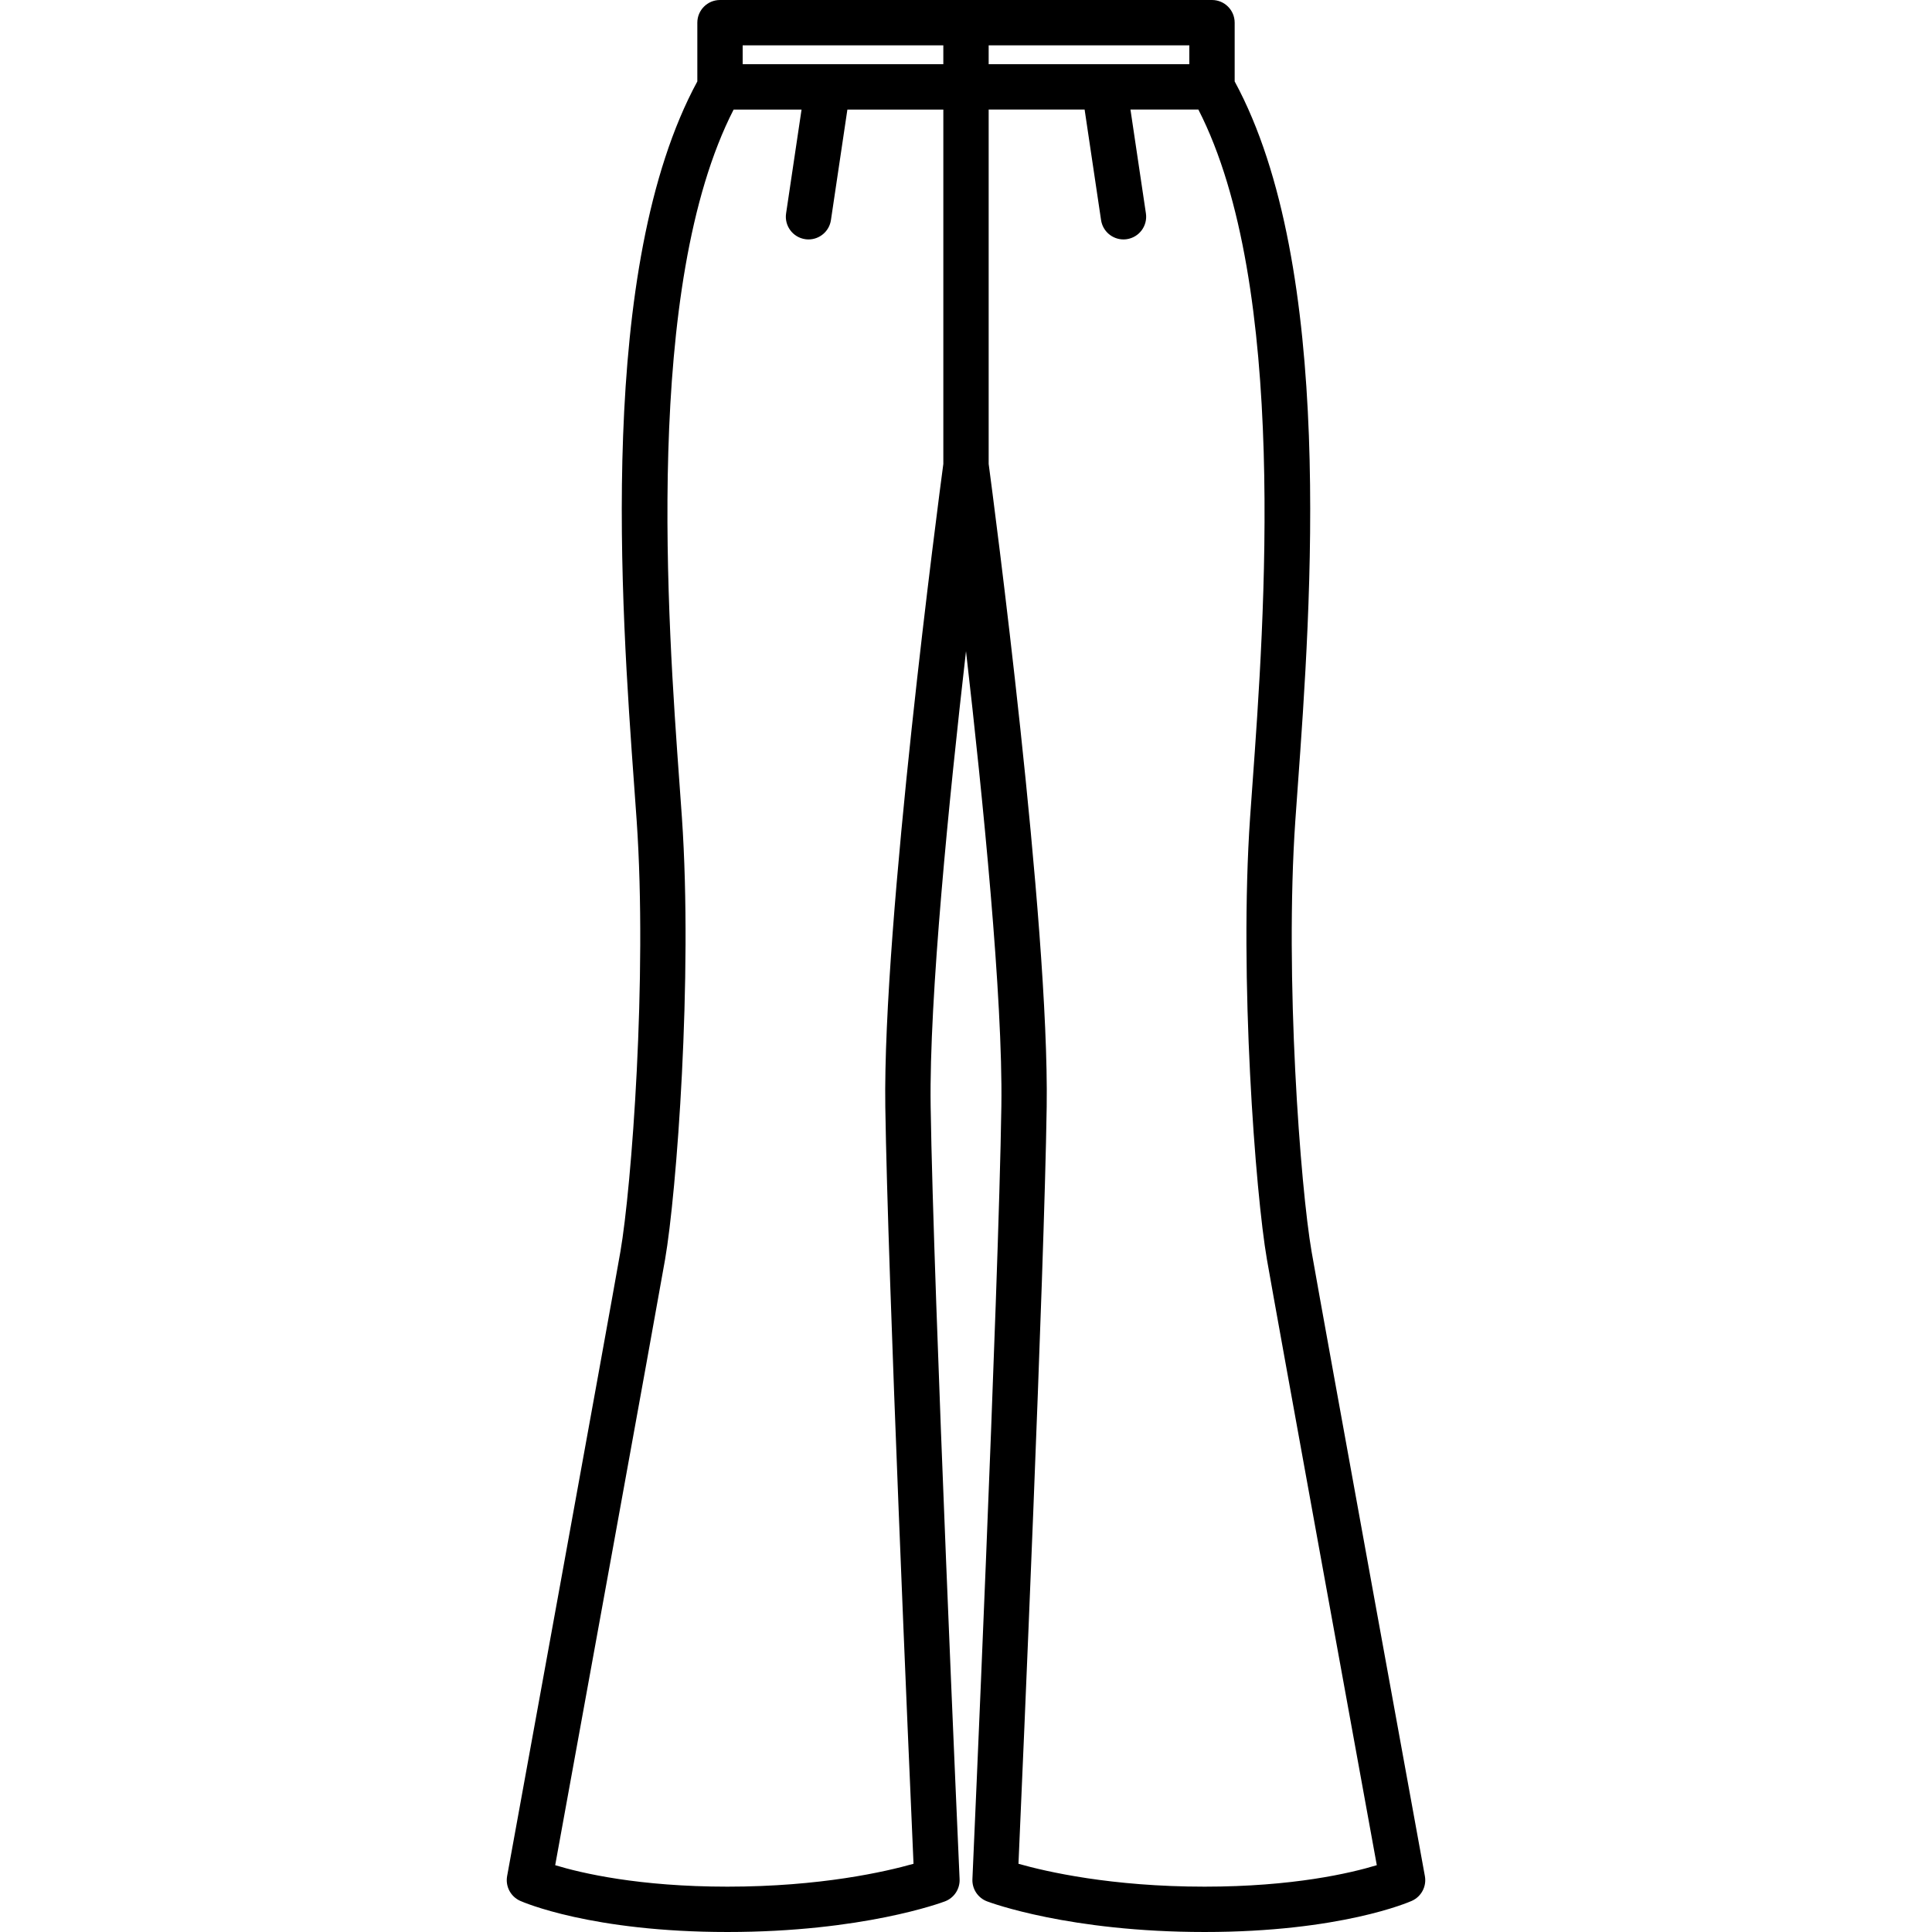
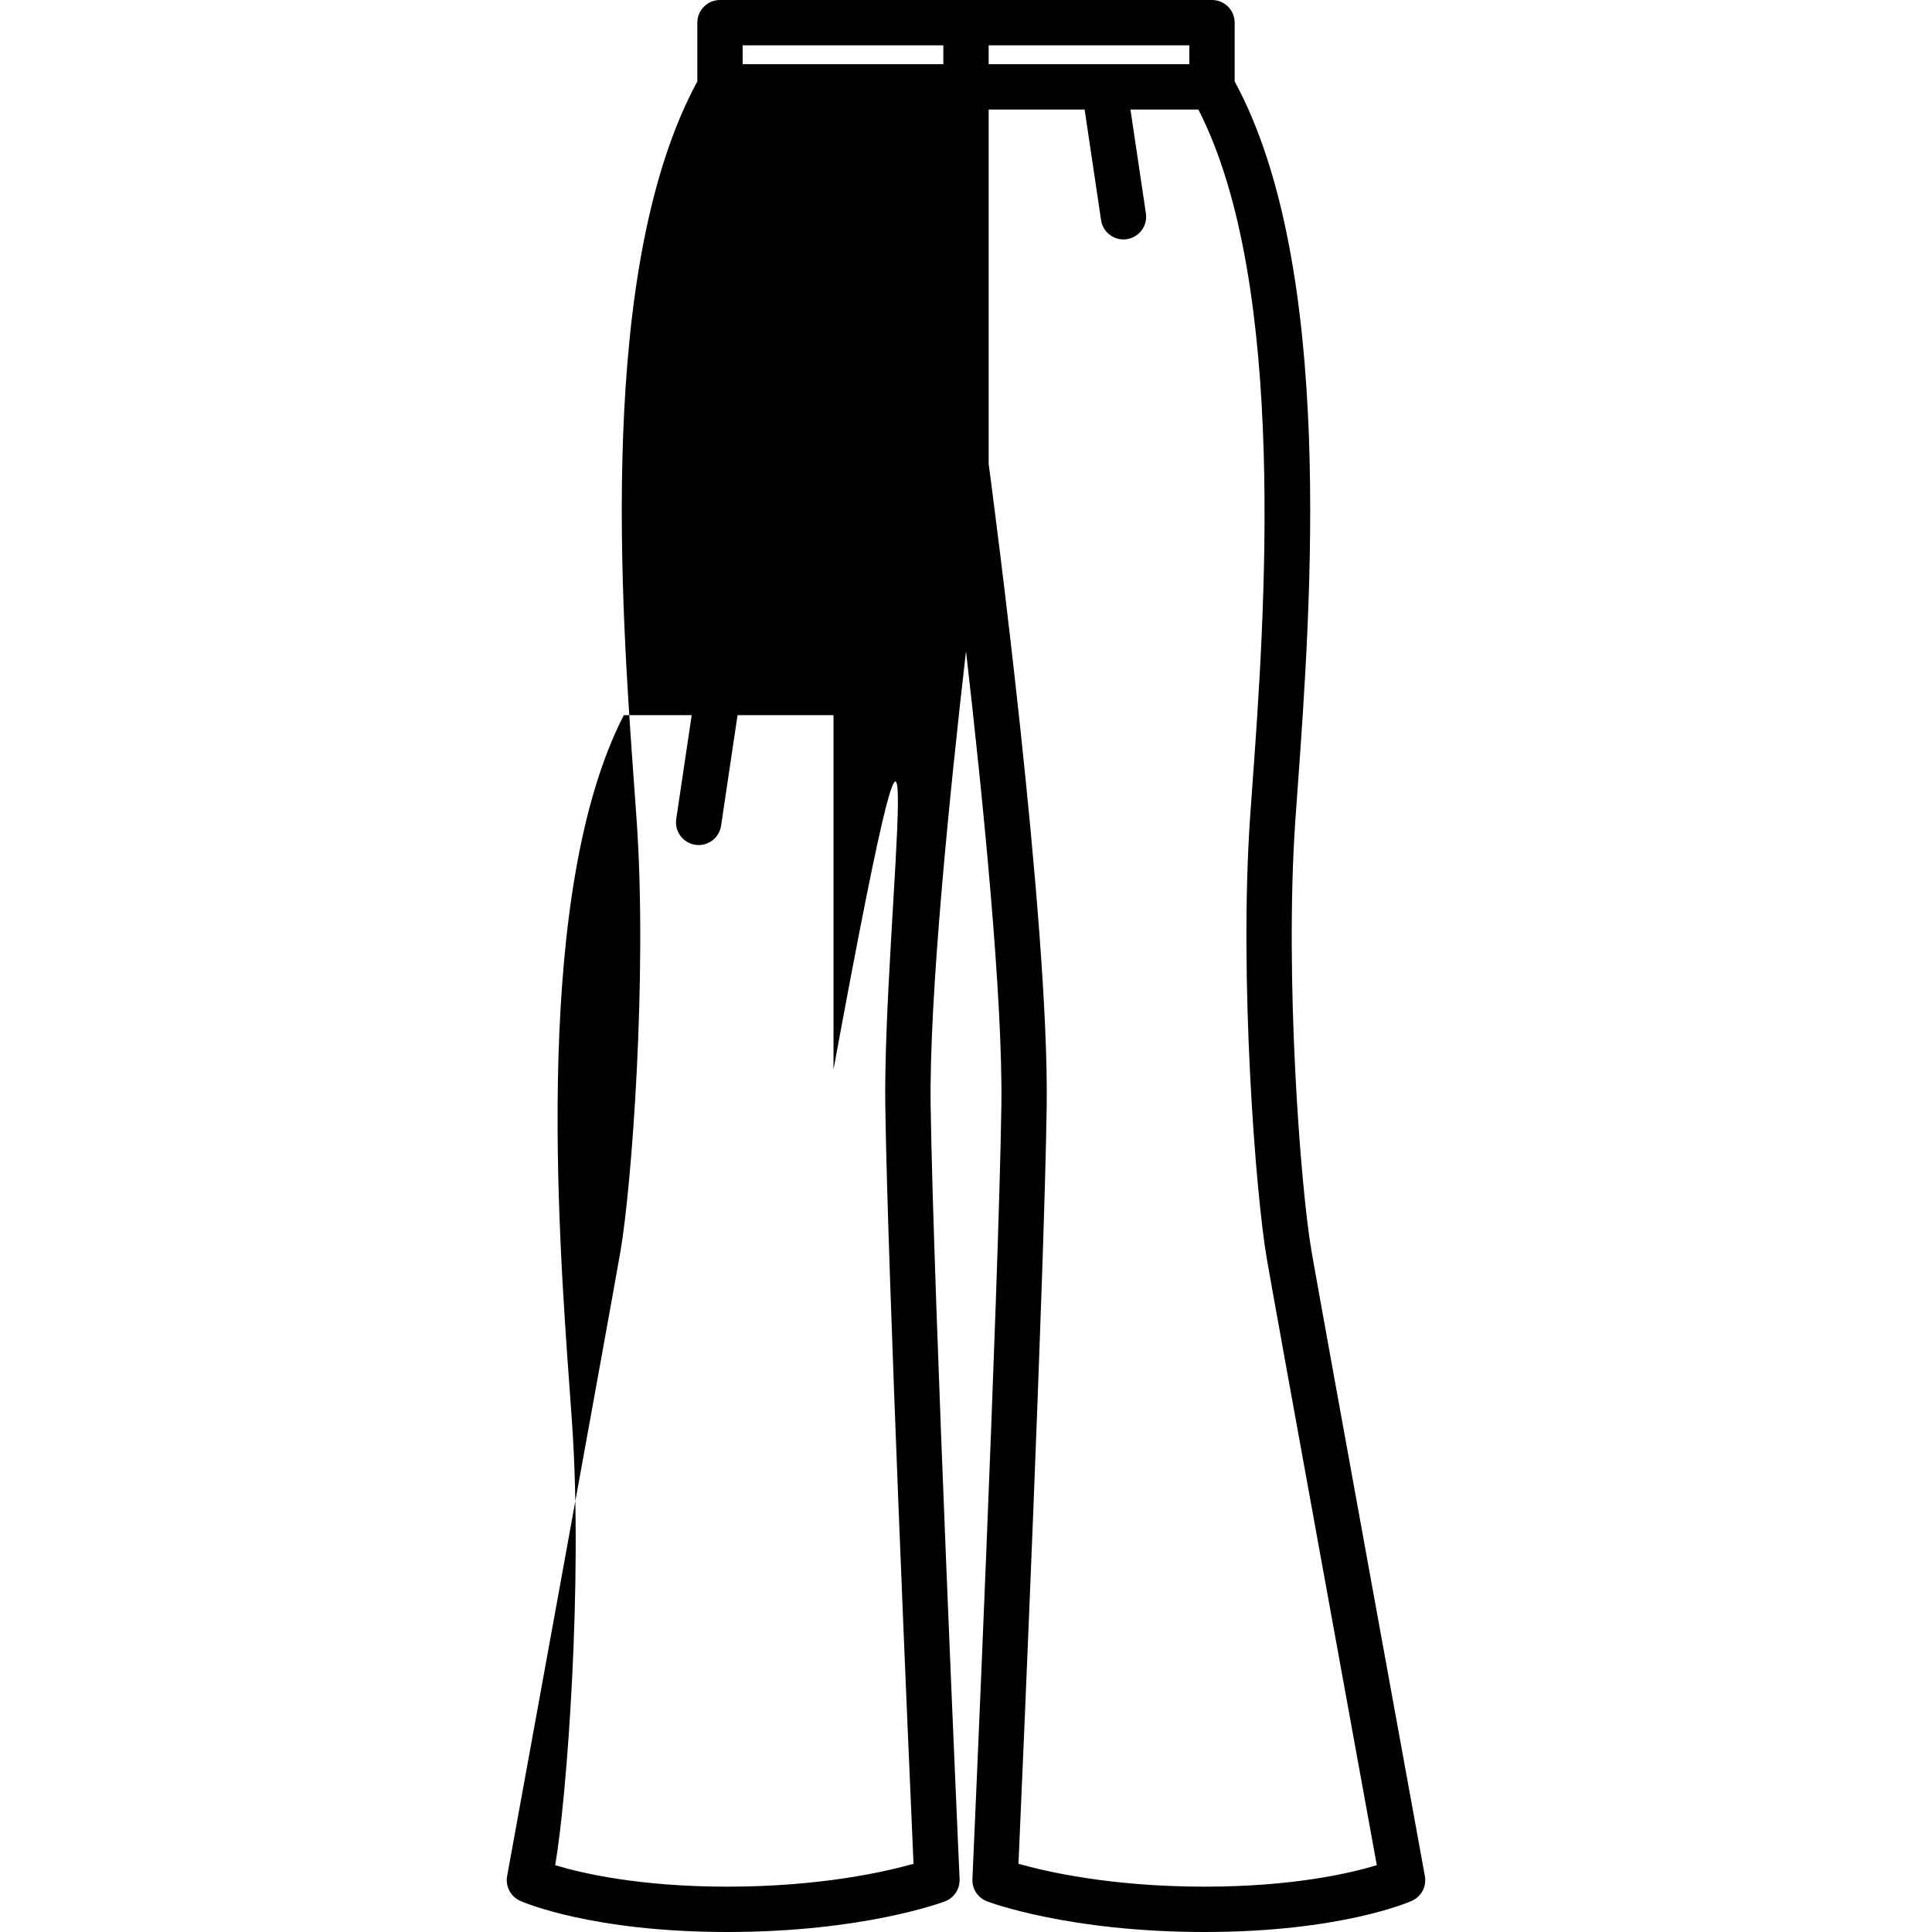
<svg xmlns="http://www.w3.org/2000/svg" id="Capa_1" x="0px" y="0px" viewBox="0 0 426.09 426.09" style="enable-background:new 0 0 426.09 426.09;" xml:space="preserve">
  <g>
-     <path d="M314.248,413.76c-0.225-1.237-22.573-123.847-24.979-137.683c-2.467-14.188-5.972-60.608-3.594-95.084  c0.155-2.248,0.332-4.695,0.522-7.316c2.916-40.235,8.301-114.76-13.899-155.72V5c0-2.762-2.238-5-5-5H158.792  c-2.762,0-5,2.238-5,5v12.956c-22.202,40.961-16.817,115.485-13.901,155.722c0.191,2.621,0.367,5.067,0.523,7.315  c2.378,34.476-1.127,80.896-3.594,95.084c-2.406,13.836-24.752,136.445-24.977,137.683c-0.413,2.267,0.776,4.522,2.88,5.462  c0.628,0.28,15.723,6.868,45.707,6.868c29.836,0,47.255-6.483,47.982-6.759c2.018-0.767,3.317-2.741,3.221-4.898  c-0.058-1.291-5.783-129.589-6.385-170.479c-0.351-23.85,4.067-67.873,7.798-100.339c3.731,32.465,8.148,76.486,7.798,100.339  c-0.602,40.89-6.327,169.189-6.385,170.479c-0.097,2.157,1.202,4.132,3.221,4.898c0.727,0.275,18.145,6.759,47.983,6.759  c29.984,0,45.079-6.588,45.707-6.868C313.472,418.282,314.661,416.026,314.248,413.76z M262.298,14.161h-44.254V10h44.254V14.161z   M208.044,10v4.161h-44.252V10H208.044z M195.248,244.1c0.544,37.021,5.262,145.175,6.223,166.945  c-6.172,1.752-20.507,5.045-41.042,5.045c-19.522,0-32.196-2.976-37.984-4.735c3.969-21.78,22.069-121.157,24.227-133.564  c2.538-14.592,6.15-62.228,3.719-97.484c-0.156-2.26-0.334-4.718-0.525-7.351c-2.607-35.969-7.97-109.97,11.932-148.794h14.979  l-3.41,22.904c-0.407,2.731,1.477,5.275,4.209,5.682c0.25,0.037,0.498,0.056,0.742,0.056c2.437,0,4.57-1.783,4.939-4.265  l3.629-24.377h21.16v78.152C207.055,109.728,194.651,203.551,195.248,244.1z M265.661,416.09c-20.541,0-34.878-3.294-41.044-5.044  c0.961-21.771,5.679-129.925,6.223-166.946c0.597-40.549-11.806-134.372-12.796-141.786V24.161h21.161l3.628,24.377  c0.369,2.482,2.503,4.265,4.939,4.265c0.244,0,0.492-0.019,0.742-0.056c2.73-0.406,4.615-2.95,4.209-5.682l-3.408-22.904h14.978  c19.9,38.824,14.536,112.824,11.93,148.793c-0.191,2.634-0.369,5.092-0.525,7.352c-2.432,35.257,1.181,82.893,3.719,97.484  c2.157,12.408,20.259,111.783,24.228,133.563C297.849,413.116,285.177,416.09,265.661,416.09z" />
+     <path d="M314.248,413.76c-0.225-1.237-22.573-123.847-24.979-137.683c-2.467-14.188-5.972-60.608-3.594-95.084  c0.155-2.248,0.332-4.695,0.522-7.316c2.916-40.235,8.301-114.76-13.899-155.72V5c0-2.762-2.238-5-5-5H158.792  c-2.762,0-5,2.238-5,5v12.956c-22.202,40.961-16.817,115.485-13.901,155.722c0.191,2.621,0.367,5.067,0.523,7.315  c2.378,34.476-1.127,80.896-3.594,95.084c-2.406,13.836-24.752,136.445-24.977,137.683c-0.413,2.267,0.776,4.522,2.88,5.462  c0.628,0.28,15.723,6.868,45.707,6.868c29.836,0,47.255-6.483,47.982-6.759c2.018-0.767,3.317-2.741,3.221-4.898  c-0.058-1.291-5.783-129.589-6.385-170.479c-0.351-23.85,4.067-67.873,7.798-100.339c3.731,32.465,8.148,76.486,7.798,100.339  c-0.602,40.89-6.327,169.189-6.385,170.479c-0.097,2.157,1.202,4.132,3.221,4.898c0.727,0.275,18.145,6.759,47.983,6.759  c29.984,0,45.079-6.588,45.707-6.868C313.472,418.282,314.661,416.026,314.248,413.76z M262.298,14.161h-44.254V10h44.254V14.161z   M208.044,10v4.161h-44.252V10H208.044z M195.248,244.1c0.544,37.021,5.262,145.175,6.223,166.945  c-6.172,1.752-20.507,5.045-41.042,5.045c-19.522,0-32.196-2.976-37.984-4.735c2.538-14.592,6.15-62.228,3.719-97.484c-0.156-2.26-0.334-4.718-0.525-7.351c-2.607-35.969-7.97-109.97,11.932-148.794h14.979  l-3.41,22.904c-0.407,2.731,1.477,5.275,4.209,5.682c0.25,0.037,0.498,0.056,0.742,0.056c2.437,0,4.57-1.783,4.939-4.265  l3.629-24.377h21.16v78.152C207.055,109.728,194.651,203.551,195.248,244.1z M265.661,416.09c-20.541,0-34.878-3.294-41.044-5.044  c0.961-21.771,5.679-129.925,6.223-166.946c0.597-40.549-11.806-134.372-12.796-141.786V24.161h21.161l3.628,24.377  c0.369,2.482,2.503,4.265,4.939,4.265c0.244,0,0.492-0.019,0.742-0.056c2.73-0.406,4.615-2.95,4.209-5.682l-3.408-22.904h14.978  c19.9,38.824,14.536,112.824,11.93,148.793c-0.191,2.634-0.369,5.092-0.525,7.352c-2.432,35.257,1.181,82.893,3.719,97.484  c2.157,12.408,20.259,111.783,24.228,133.563C297.849,413.116,285.177,416.09,265.661,416.09z" />
  </g>
  <g />
  <g />
  <g />
  <g />
  <g />
  <g />
  <g />
  <g />
  <g />
  <g />
  <g />
  <g />
  <g />
  <g />
  <g />
</svg>